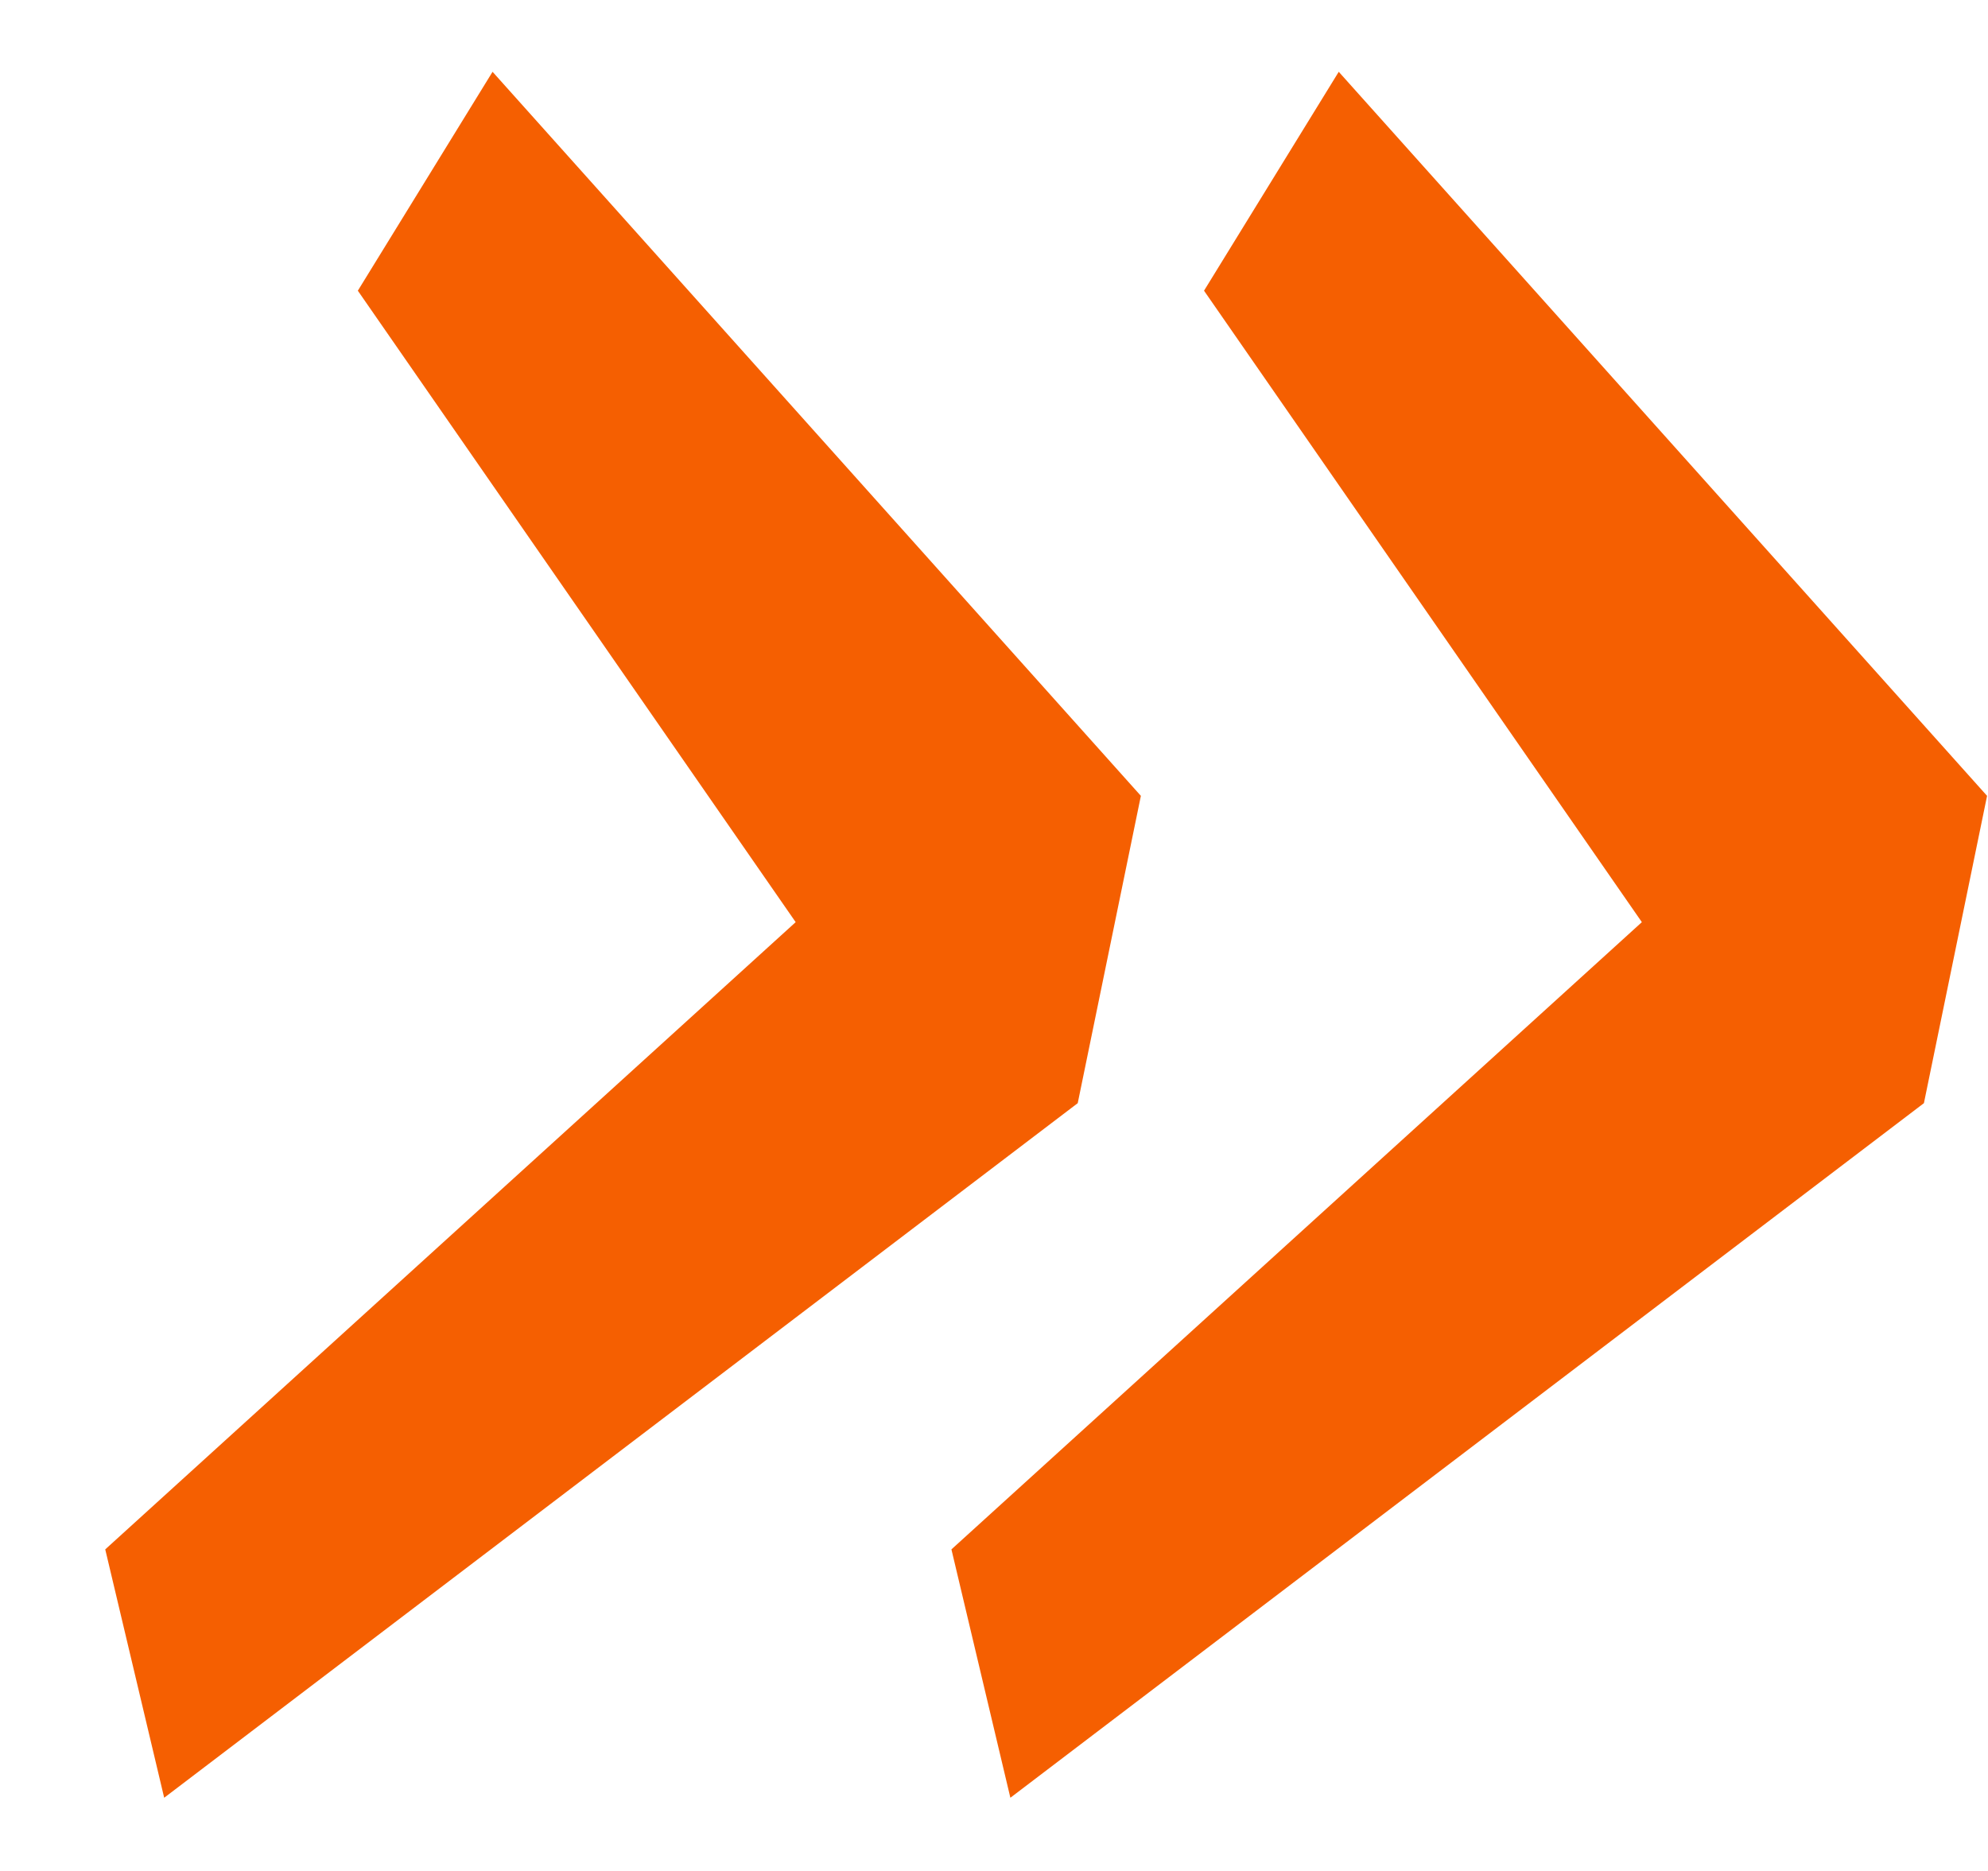
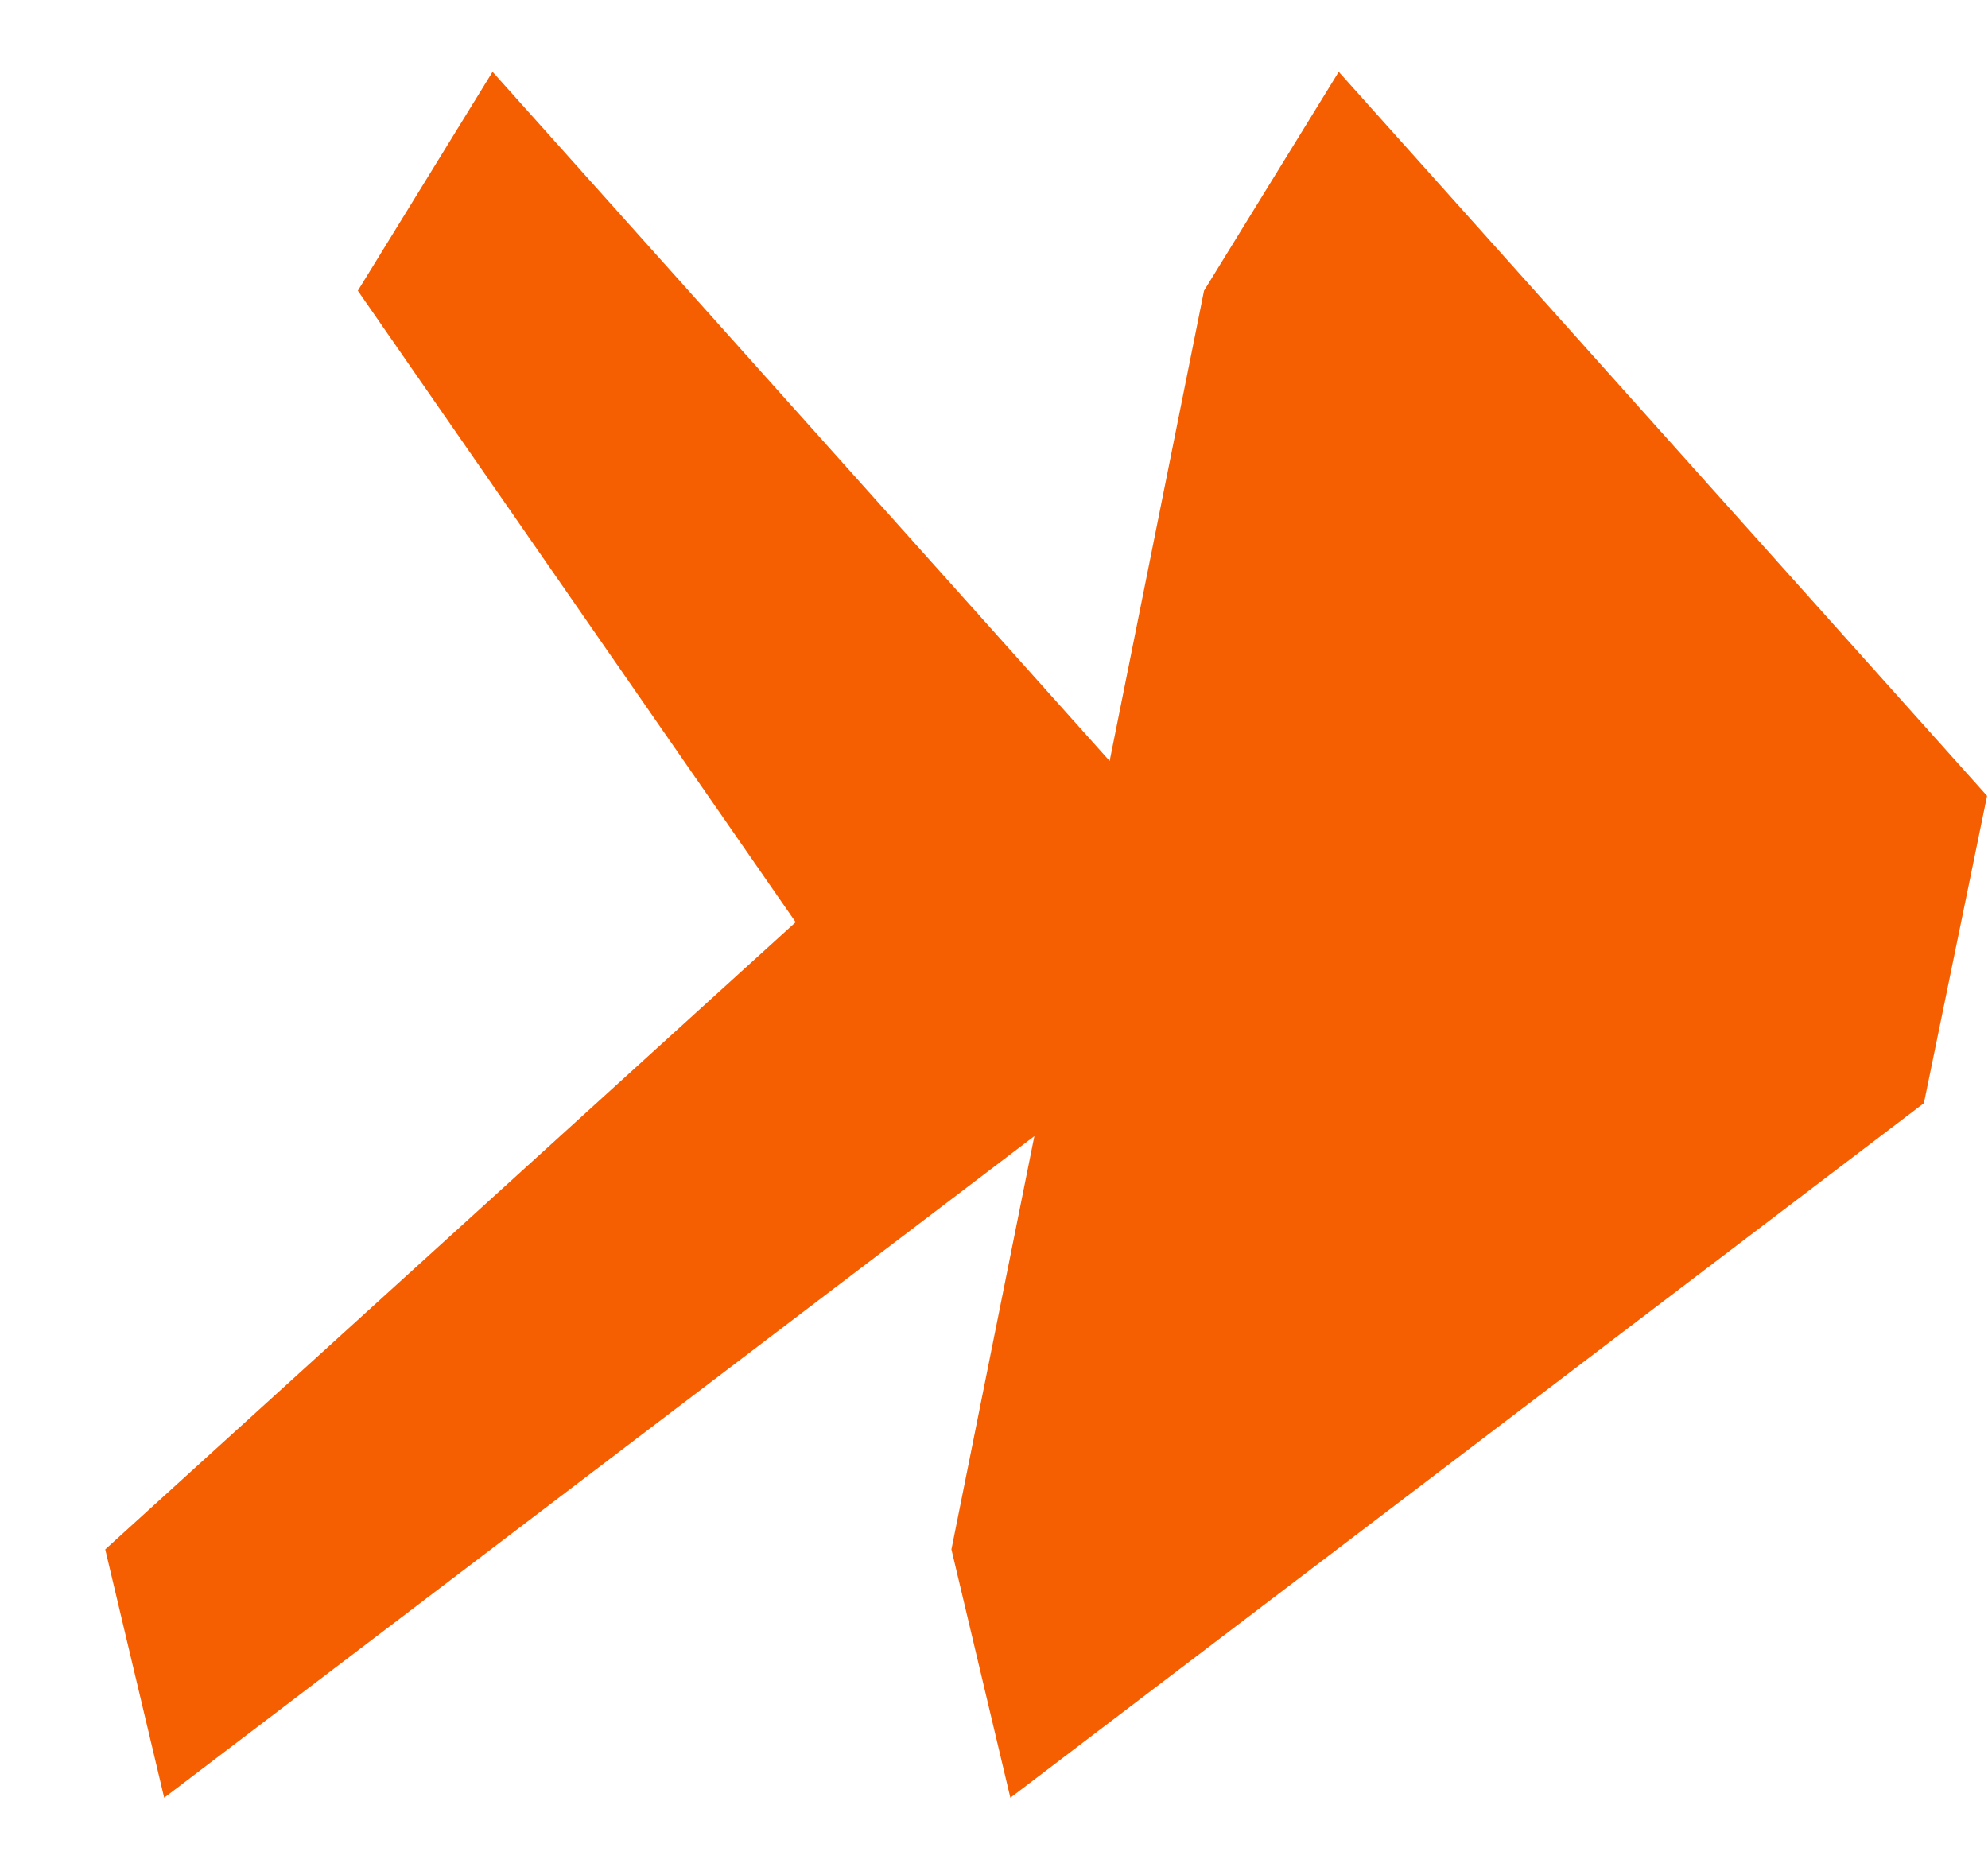
<svg xmlns="http://www.w3.org/2000/svg" width="17" height="16" viewBox="0 0 17 16" fill="none">
-   <path d="M8.136 13.25L14.04 7.886L10.296 2.486L11.448 0.614L16.992 6.806L16.452 9.434L8.64 15.374L8.136 13.25ZM0.9 13.25L6.804 7.886L3.06 2.486L4.212 0.614L9.756 6.806L9.216 9.434L1.404 15.374L0.9 13.25Z" fill="#F55F01" />
+   <path d="M8.136 13.25L10.296 2.486L11.448 0.614L16.992 6.806L16.452 9.434L8.64 15.374L8.136 13.25ZM0.9 13.25L6.804 7.886L3.06 2.486L4.212 0.614L9.756 6.806L9.216 9.434L1.404 15.374L0.9 13.25Z" fill="#F55F01" />
</svg>